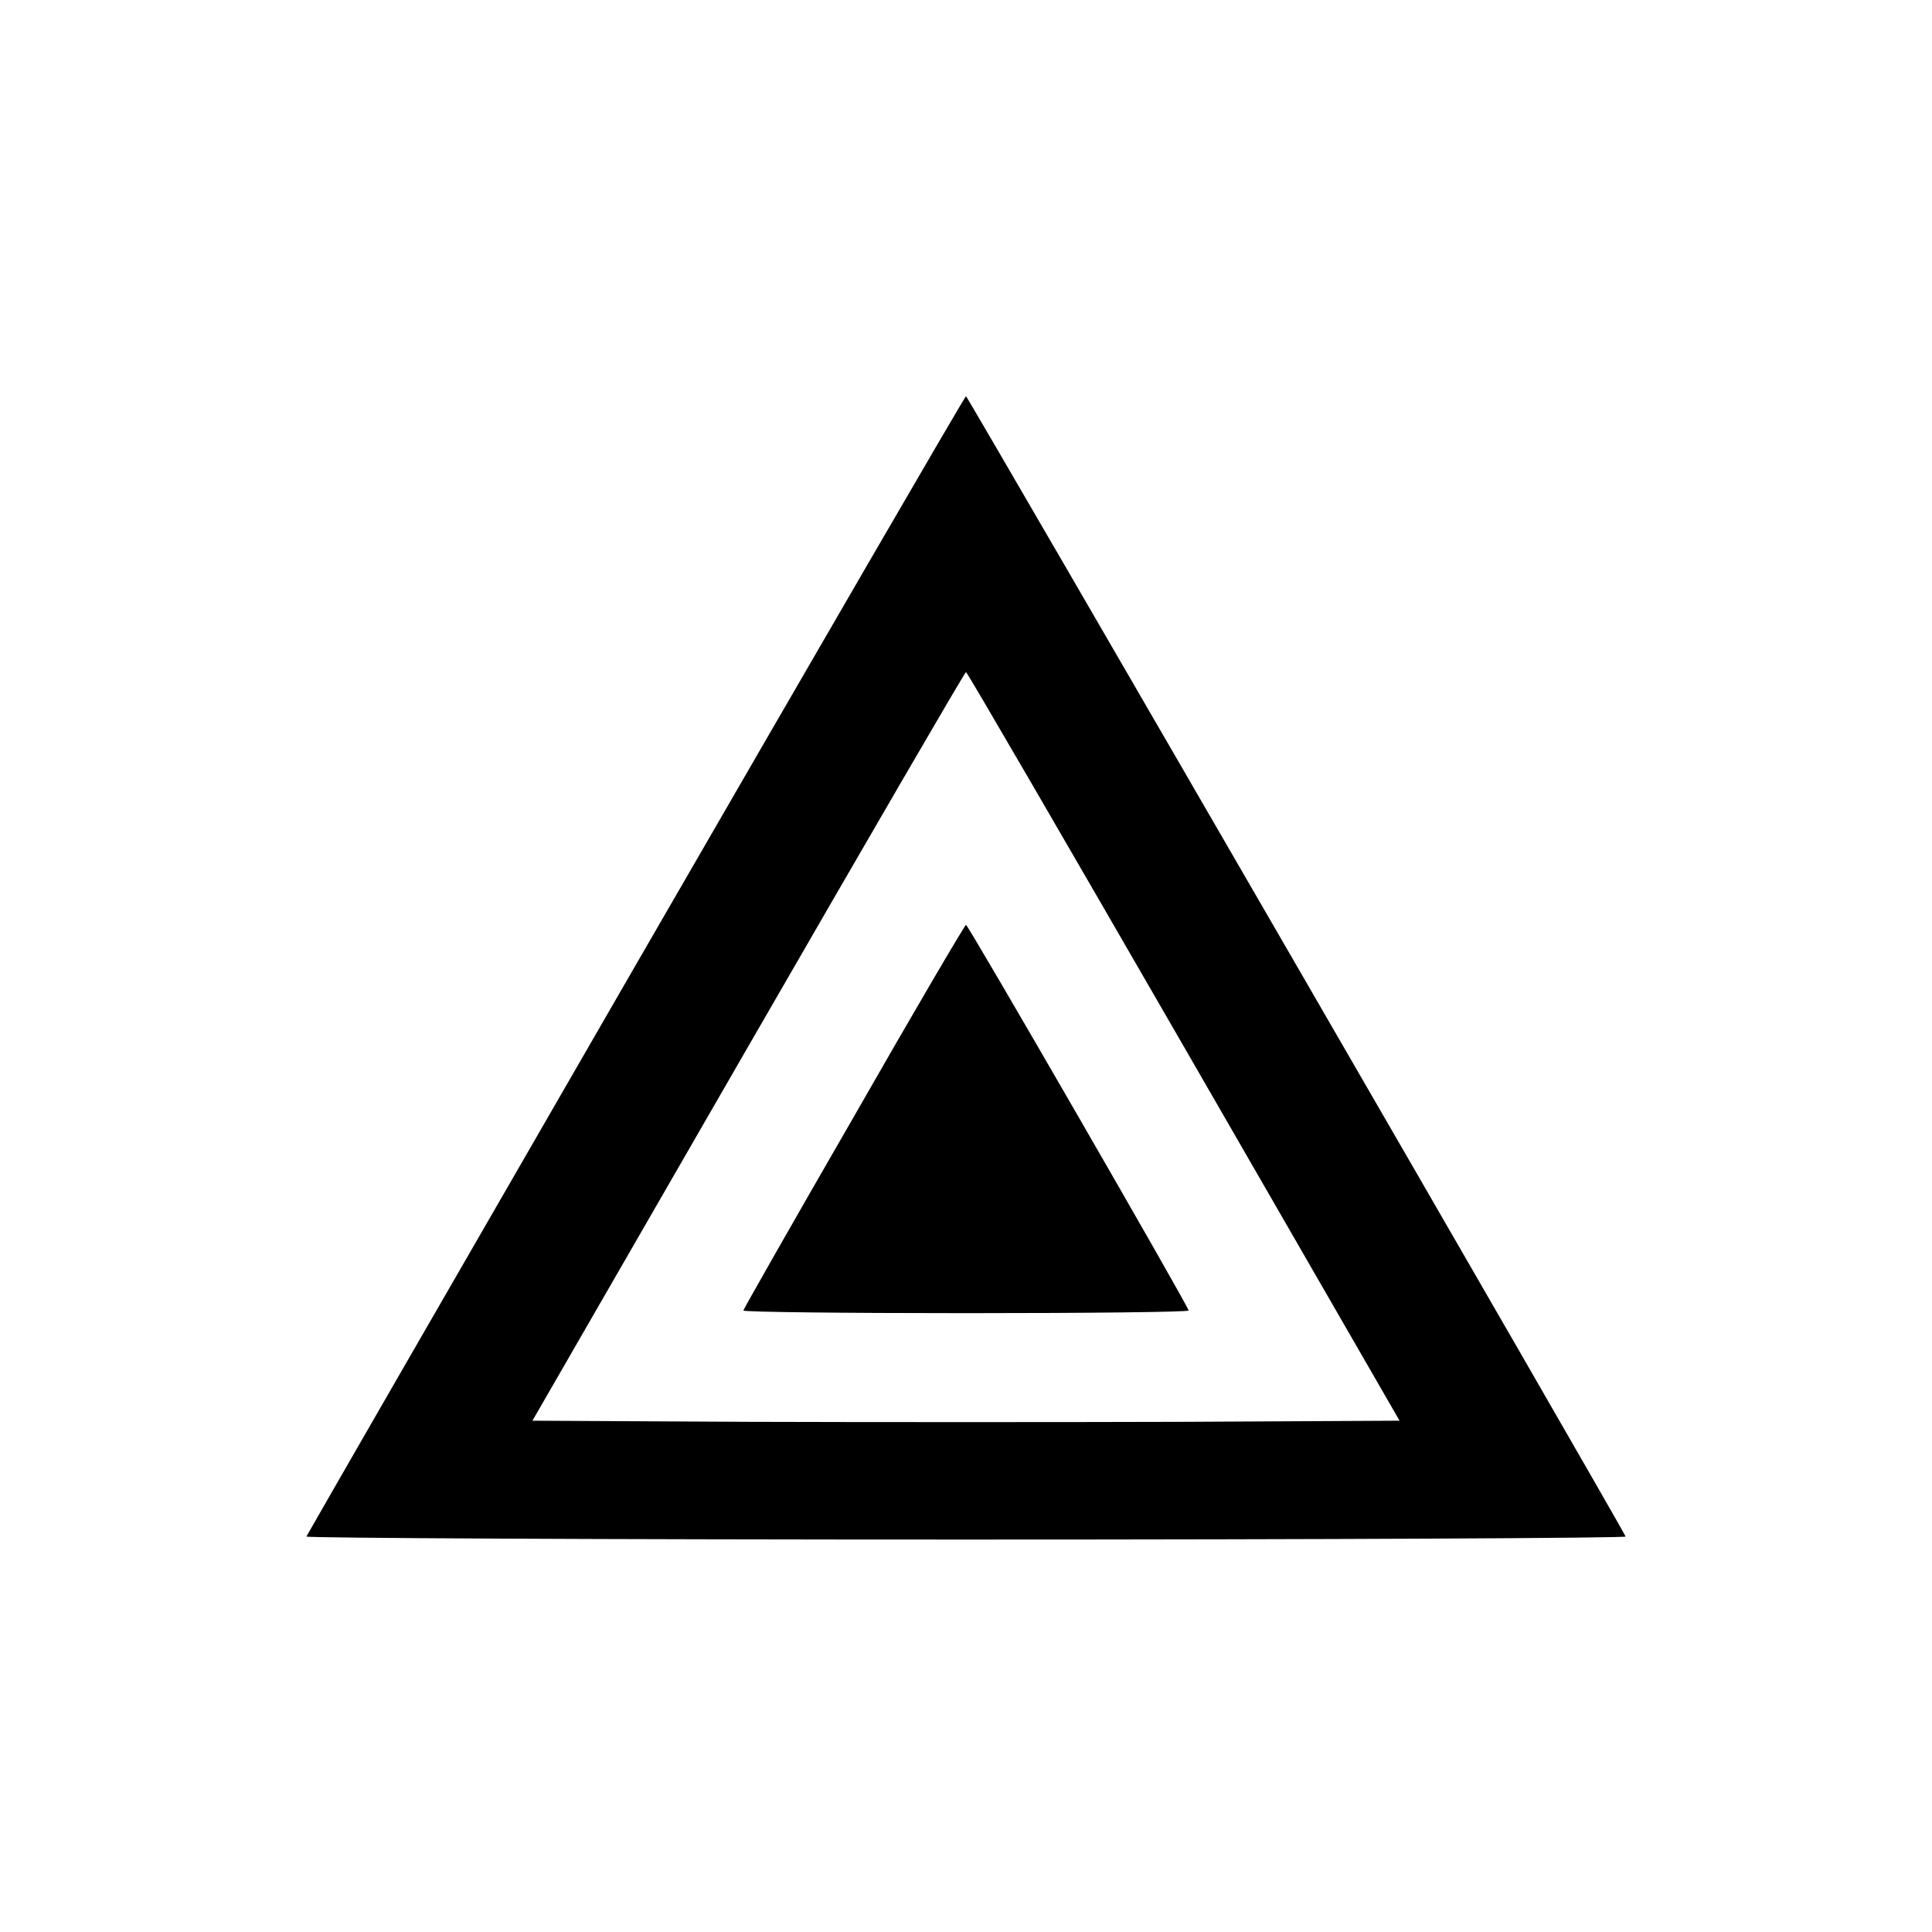
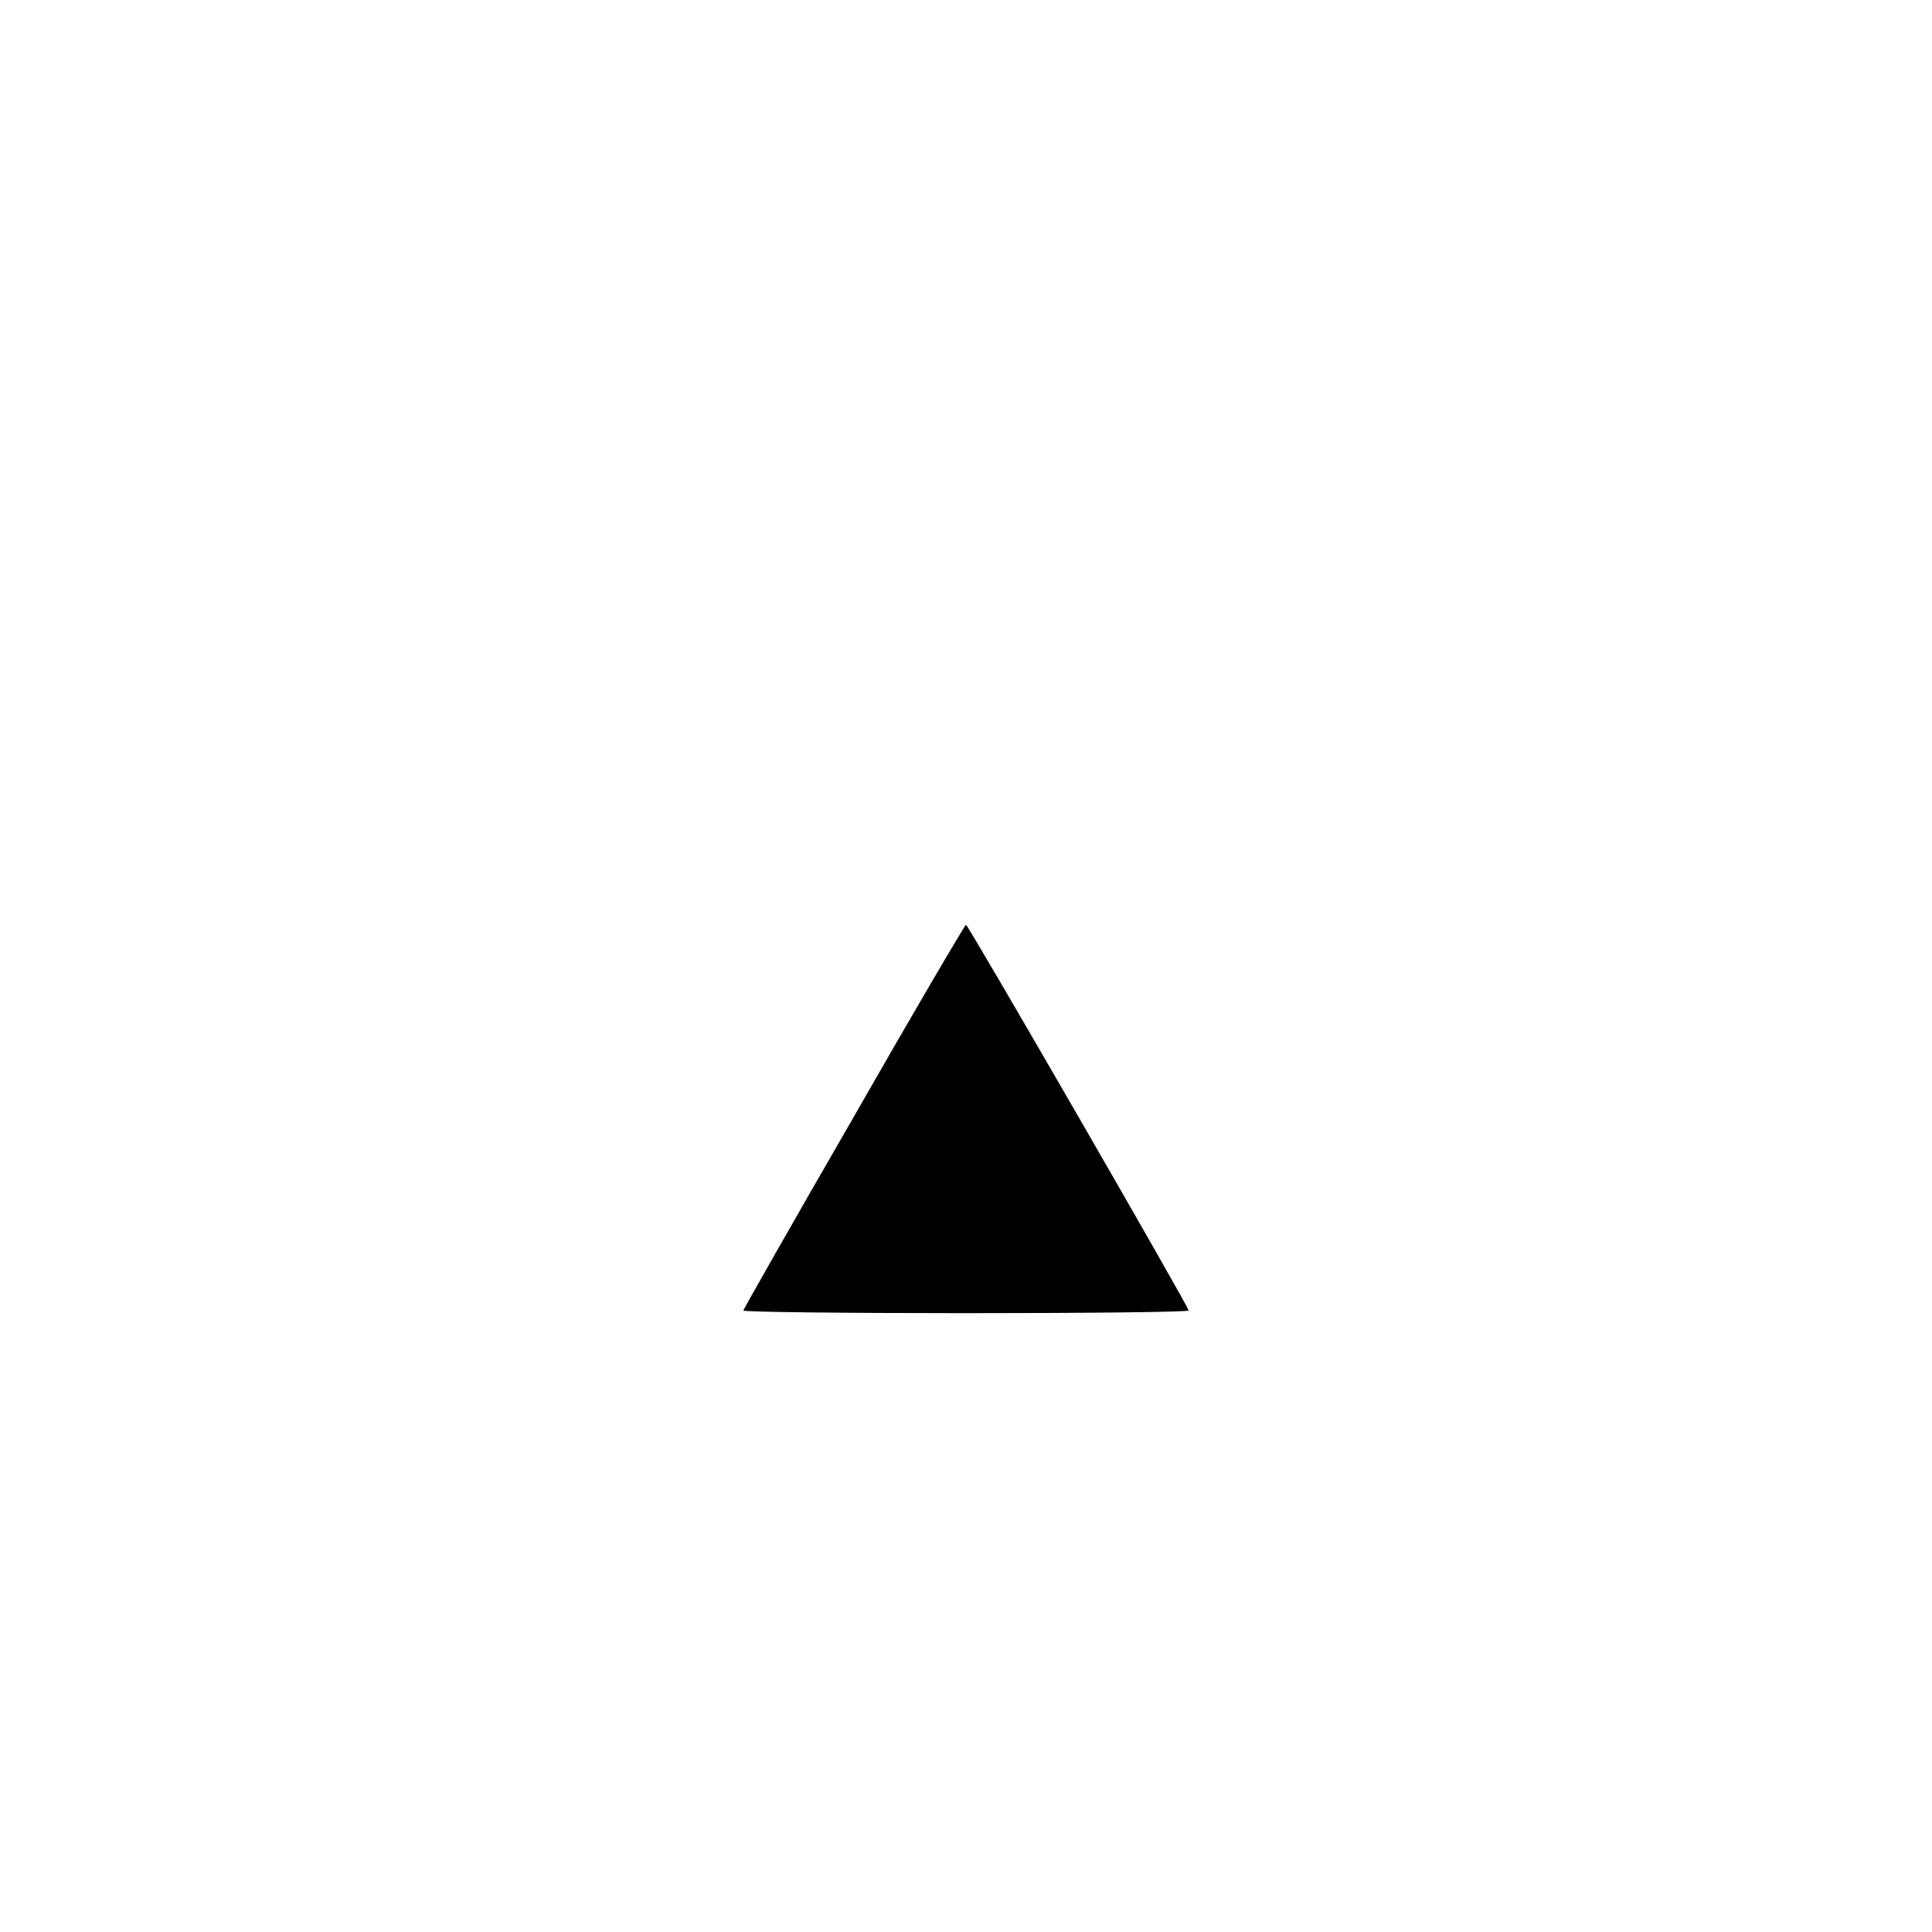
<svg xmlns="http://www.w3.org/2000/svg" version="1.0" width="512pt" height="512pt" viewBox="0 0 512 512" preserveAspectRatio="xMidYMid meet">
  <g transform="translate(0,512) scale(0.1,-0.1)" fill="#000000" stroke="none">
-     <path d="M1685 2563 c-478 -828 -871 -1510 -873 -1515 -2 -4 785 -8 1748 -8 963 0 1750 4 1748 8 -9 24 -1744 3022 -1748 3022 -3 0 -396 -678 -875 -1507z m1452 -216 l572 -992 -575 -3 c-316 -1 -832 -1 -1148 0 l-575 3 572 992 c315 546 574 992 577 992 3 0 262 -446 577 -992z" />
    <path d="M2263 2161 c-161 -279 -293 -511 -293 -514 0 -4 266 -7 590 -7 325 0 590 3 590 7 0 10 -584 1022 -590 1022 -3 0 -137 -228 -297 -508z" />
  </g>
</svg>